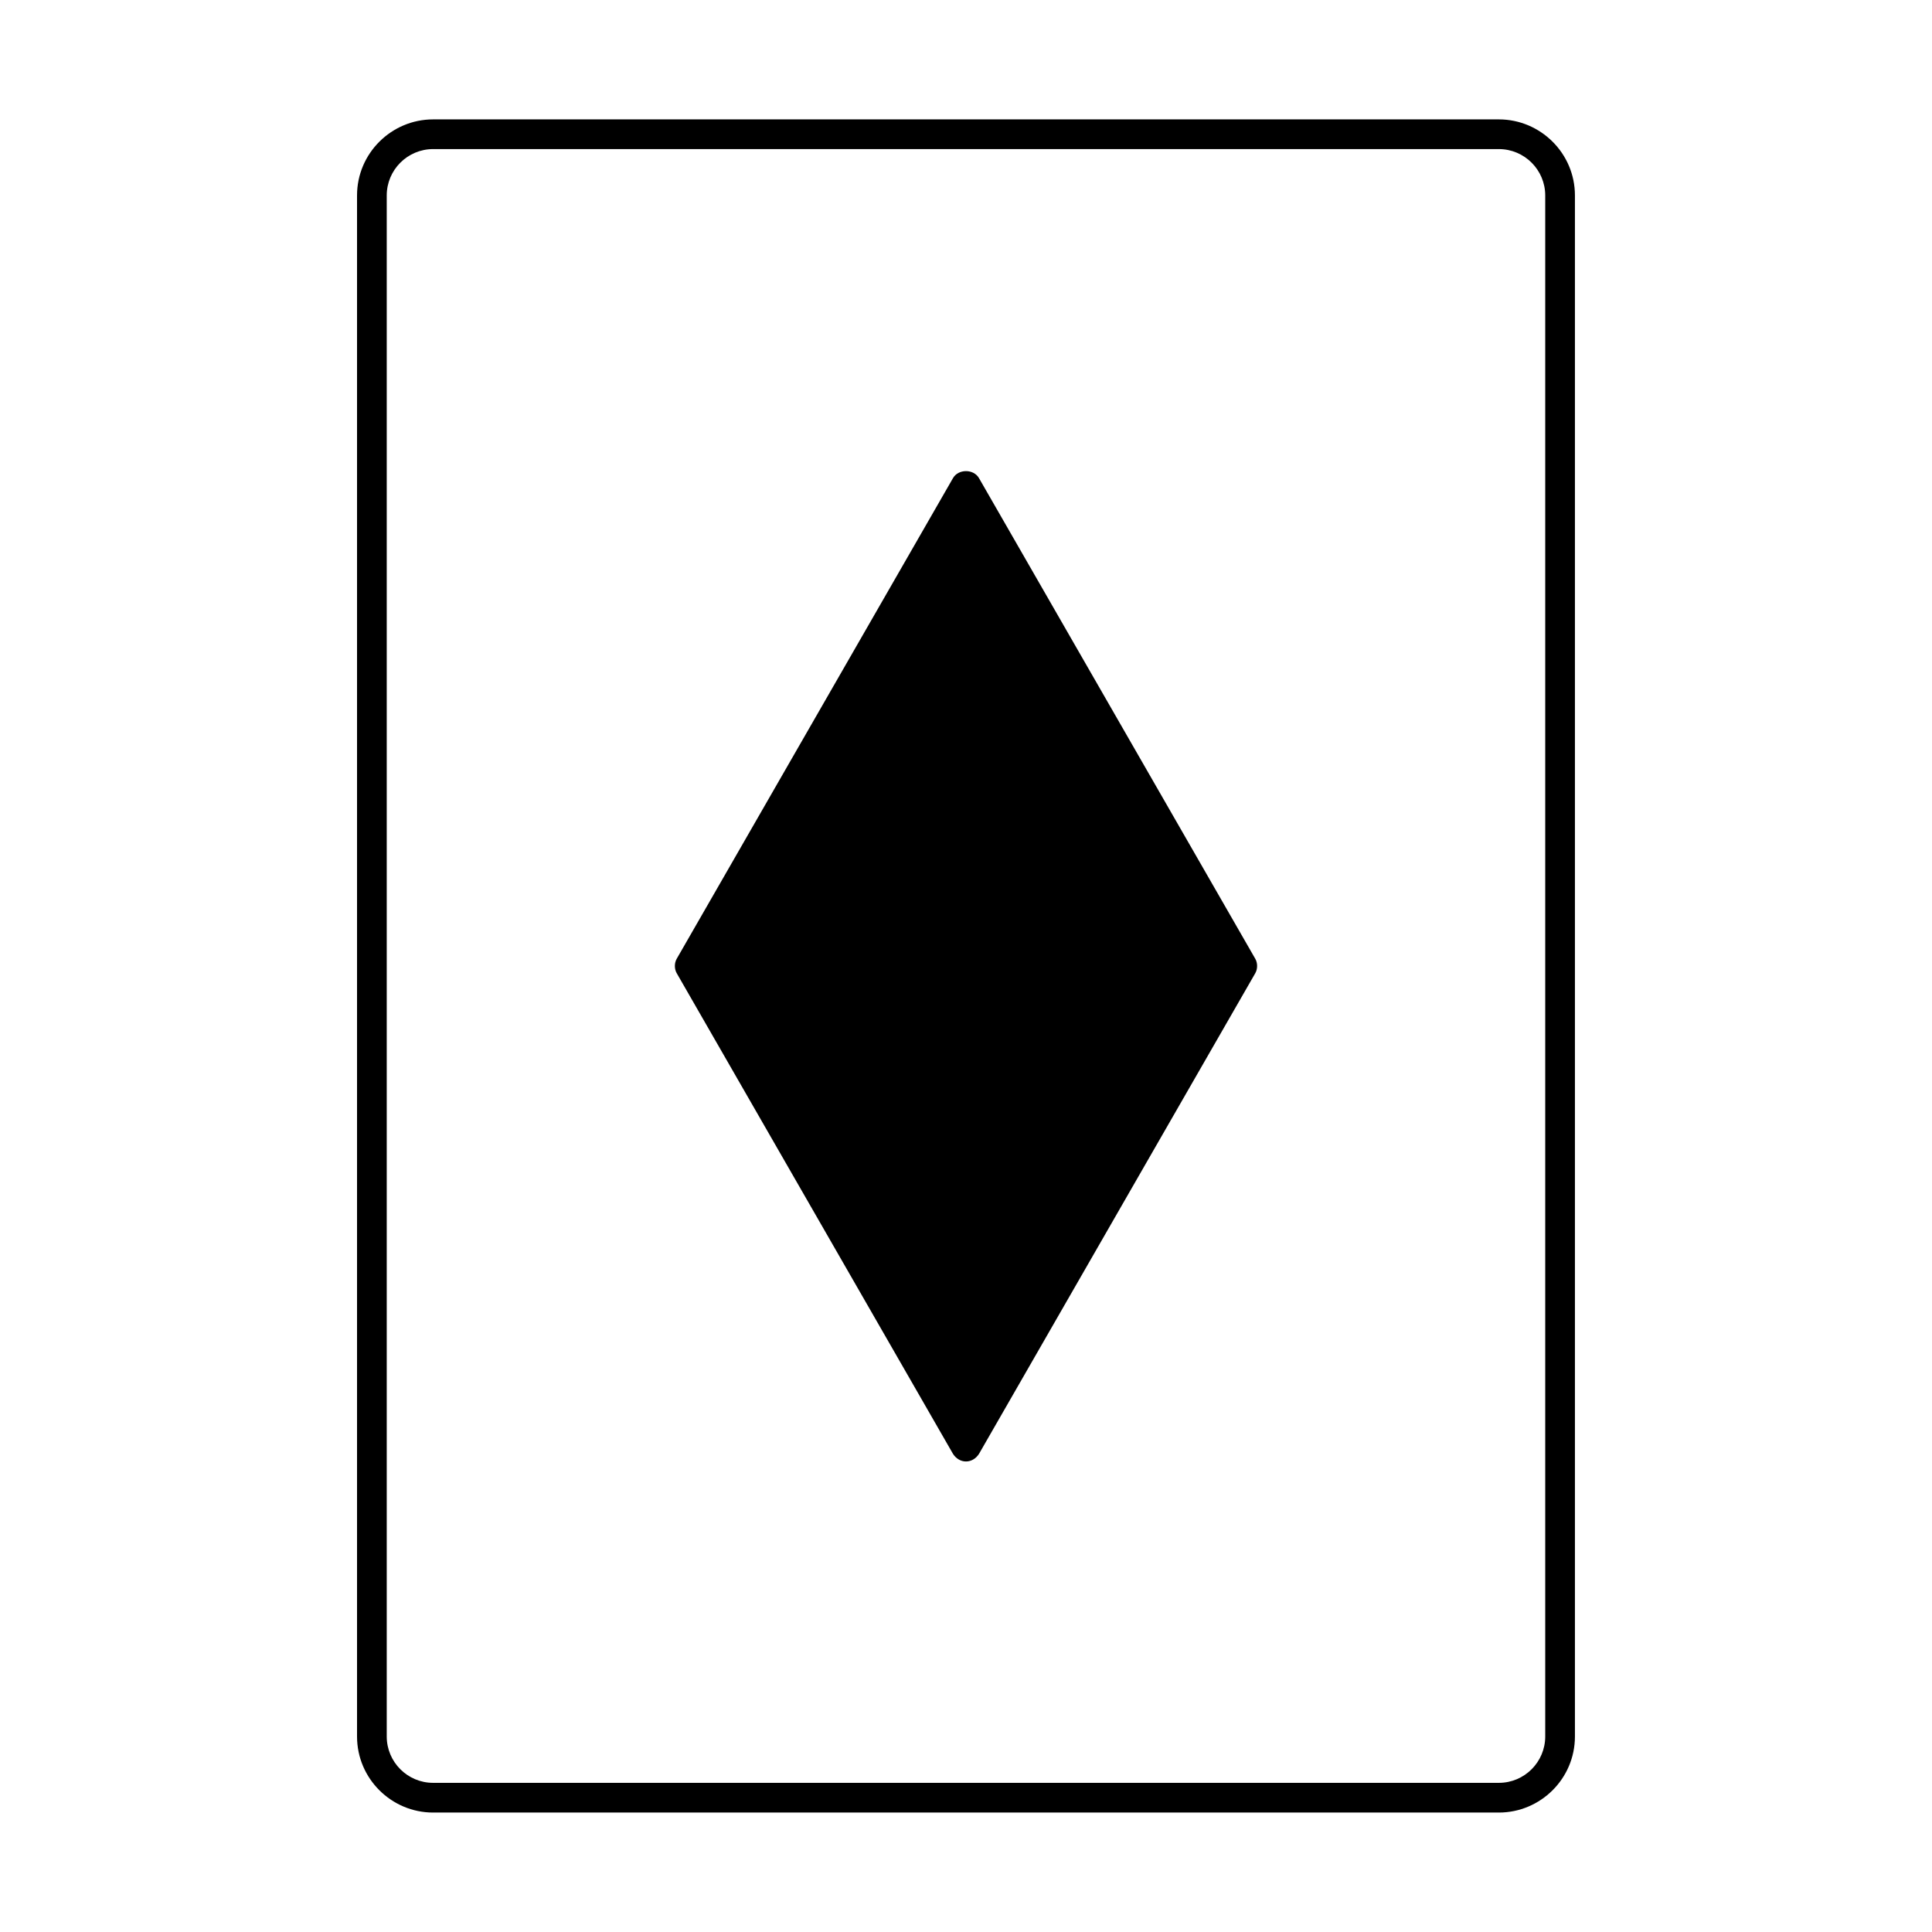
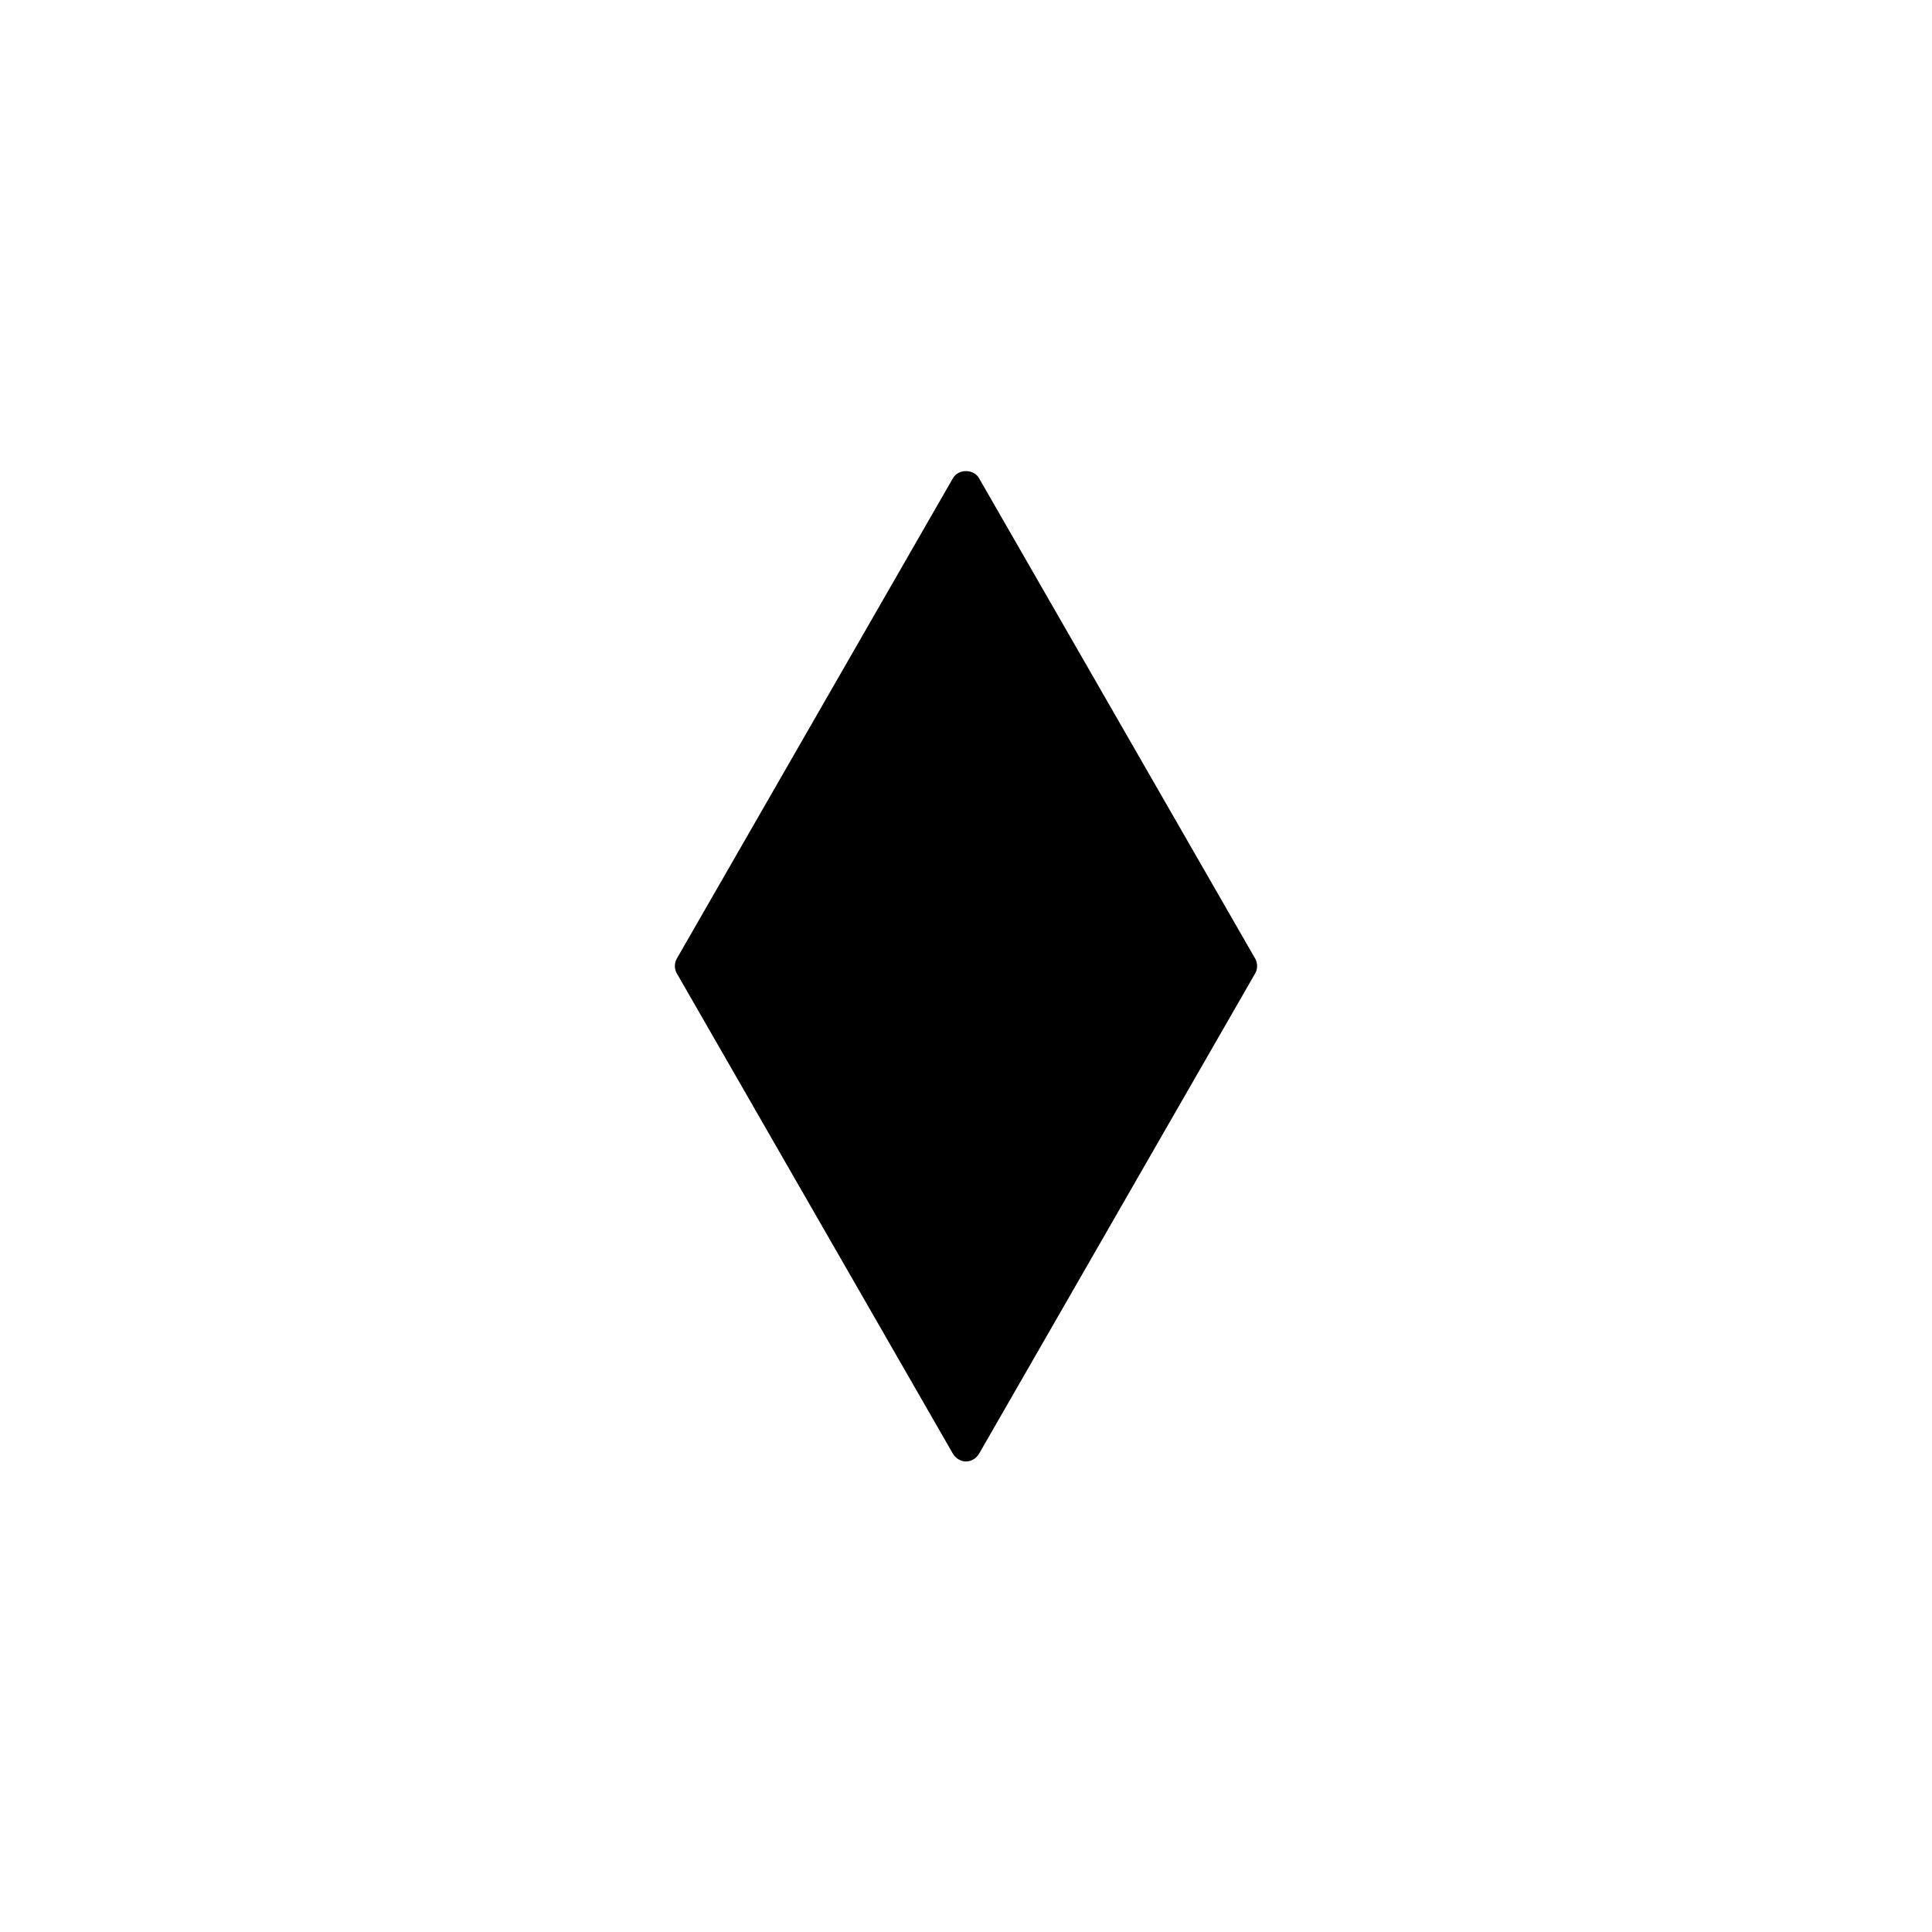
<svg xmlns="http://www.w3.org/2000/svg" fill="#000000" width="800px" height="800px" version="1.1" viewBox="144 144 512 512">
  <g>
-     <path d="m541.22 175.64h-282.45c-11.02 0-20.152 8.973-20.152 20.152v408.4c0 11.18 9.133 20.152 20.152 20.152h282.45c11.02 0 20.152-8.973 20.152-20.152v-408.4c0-11.176-9.133-20.152-20.152-20.152zm12.281 428.55c0 6.769-5.512 12.281-12.281 12.281h-282.45c-6.769 0-12.281-5.512-12.281-12.281v-408.4c0-6.769 5.512-12.281 12.281-12.281h282.45c6.769 0 12.281 5.512 12.281 12.281z" />
    <path d="m403.46 270.74c-1.418-2.519-5.512-2.519-6.926 0l-73.211 127.37c-0.629 1.102-0.629 2.676 0 3.777l73.211 127.37c0.789 1.258 2.047 2.047 3.465 2.047s2.676-0.789 3.465-2.047l73.211-127.37c0.629-1.102 0.629-2.676 0-3.777z" />
  </g>
</svg>